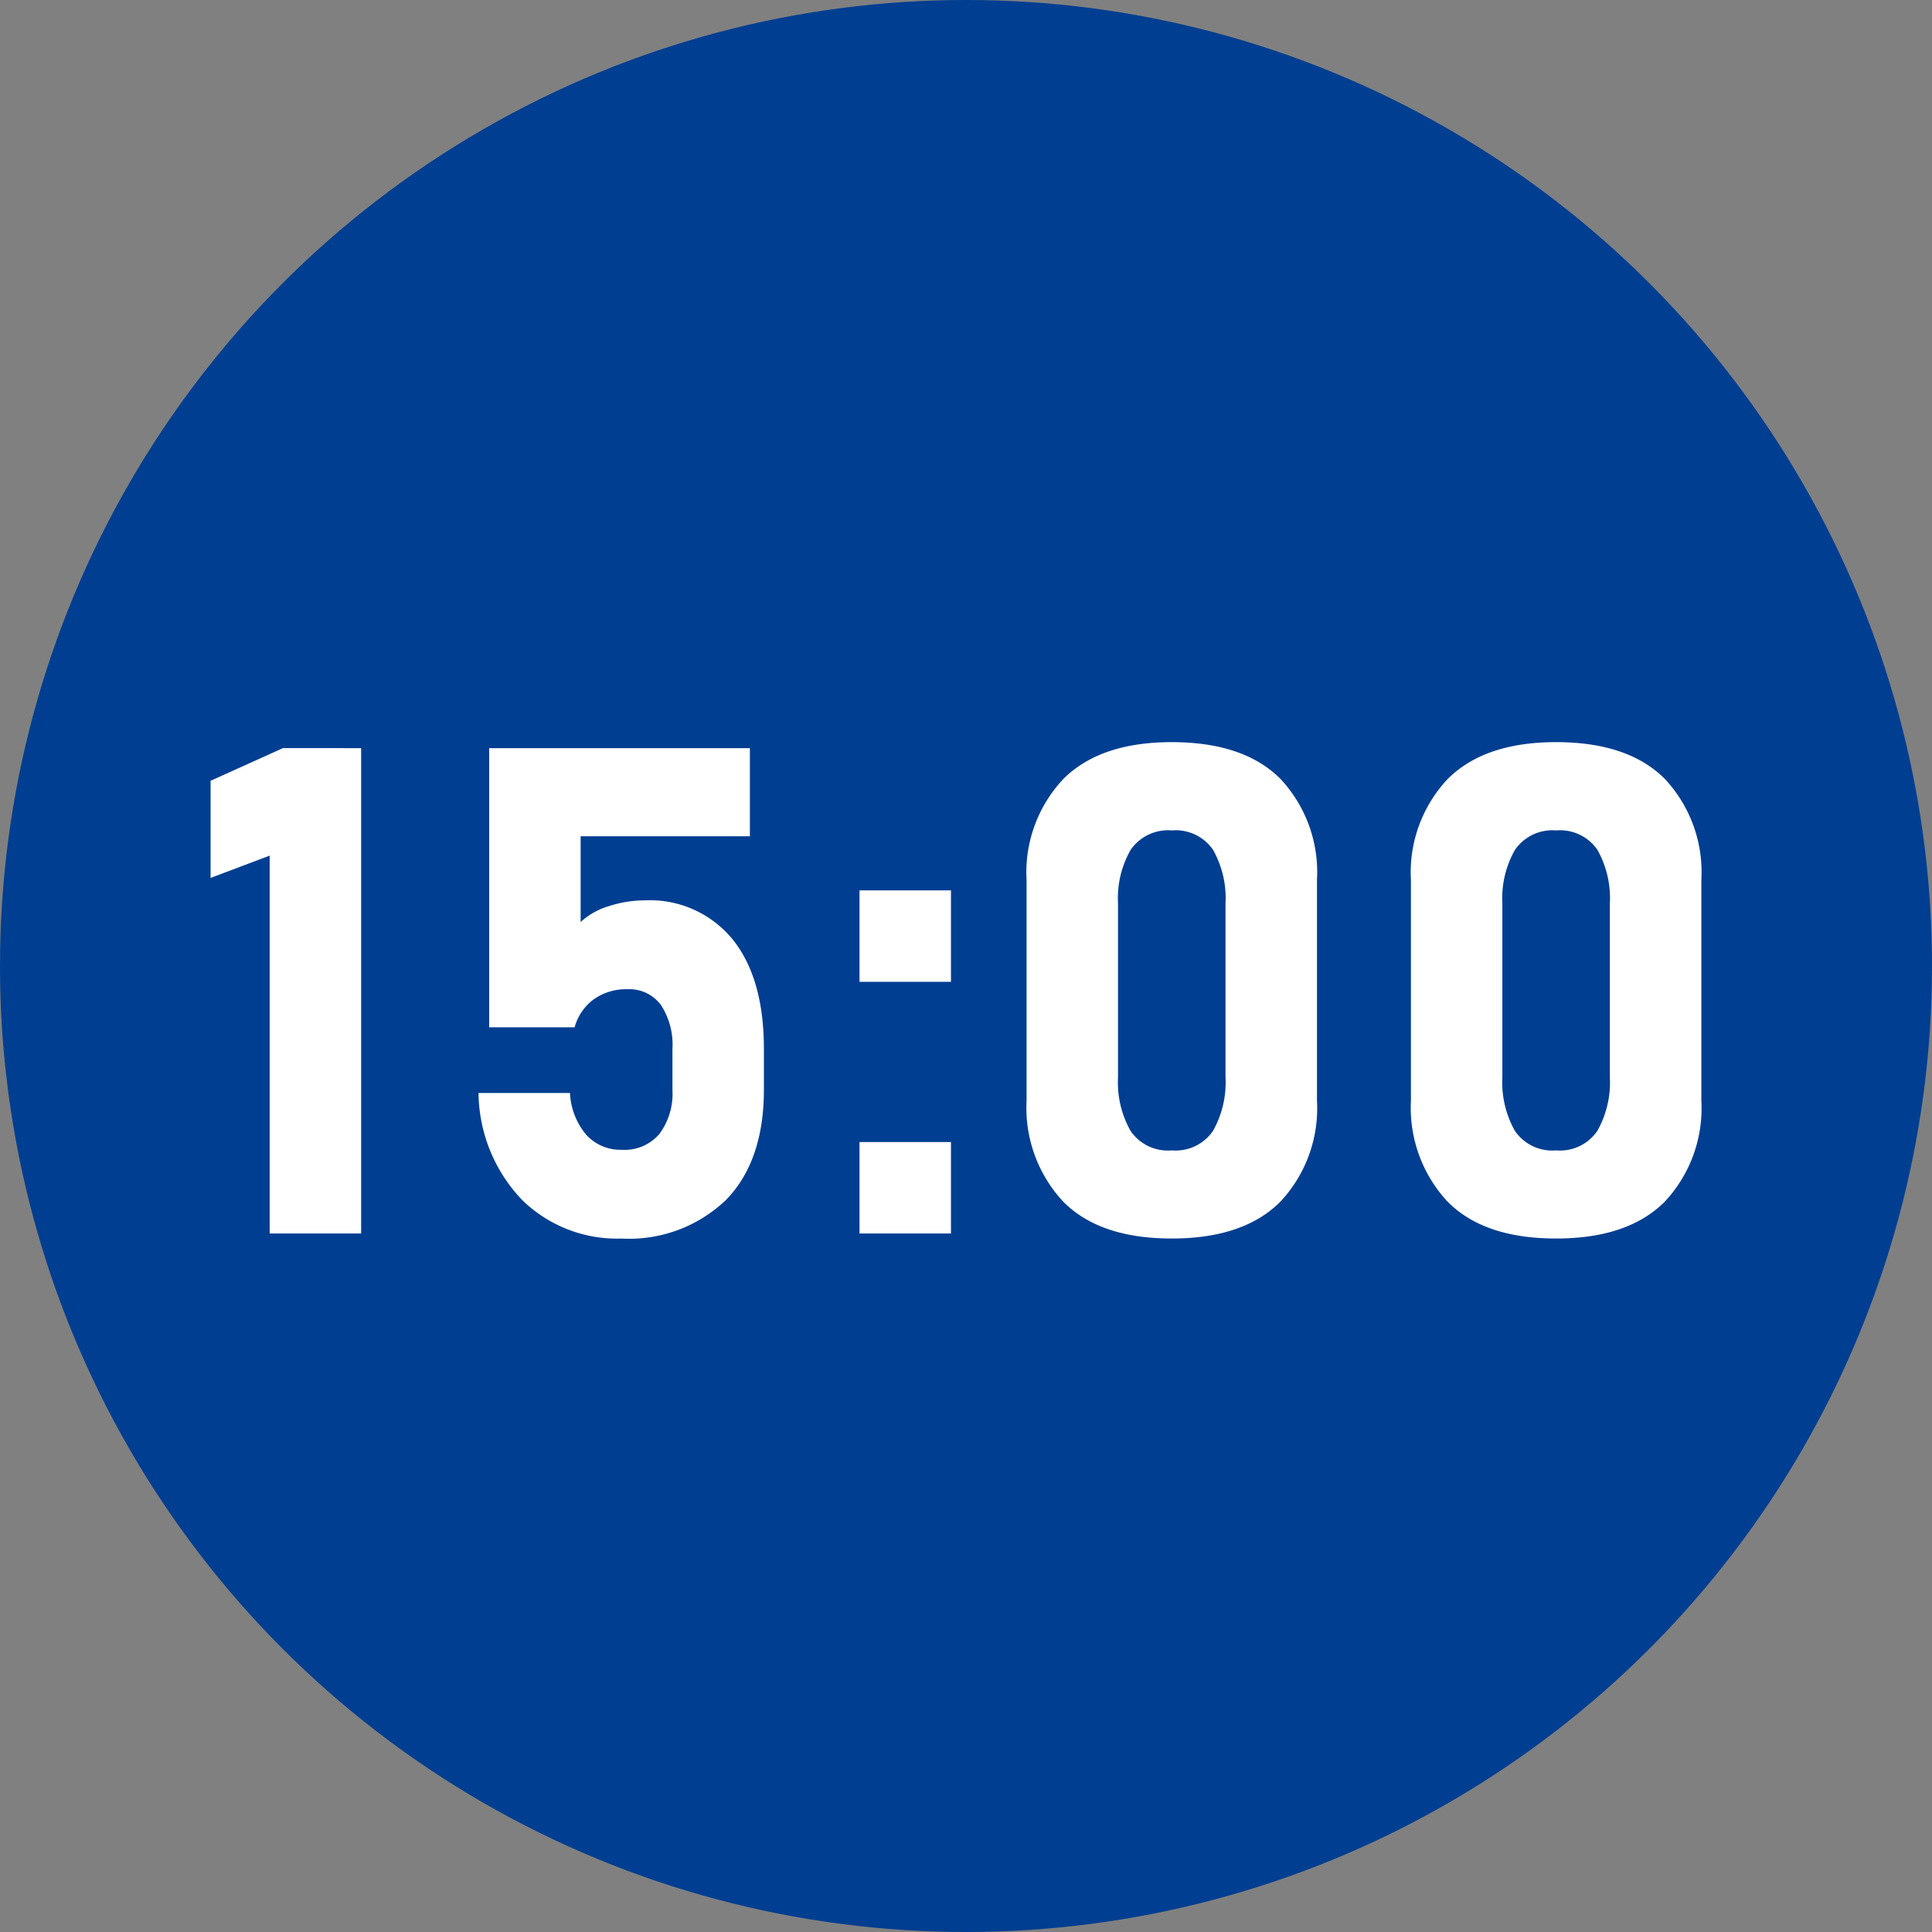
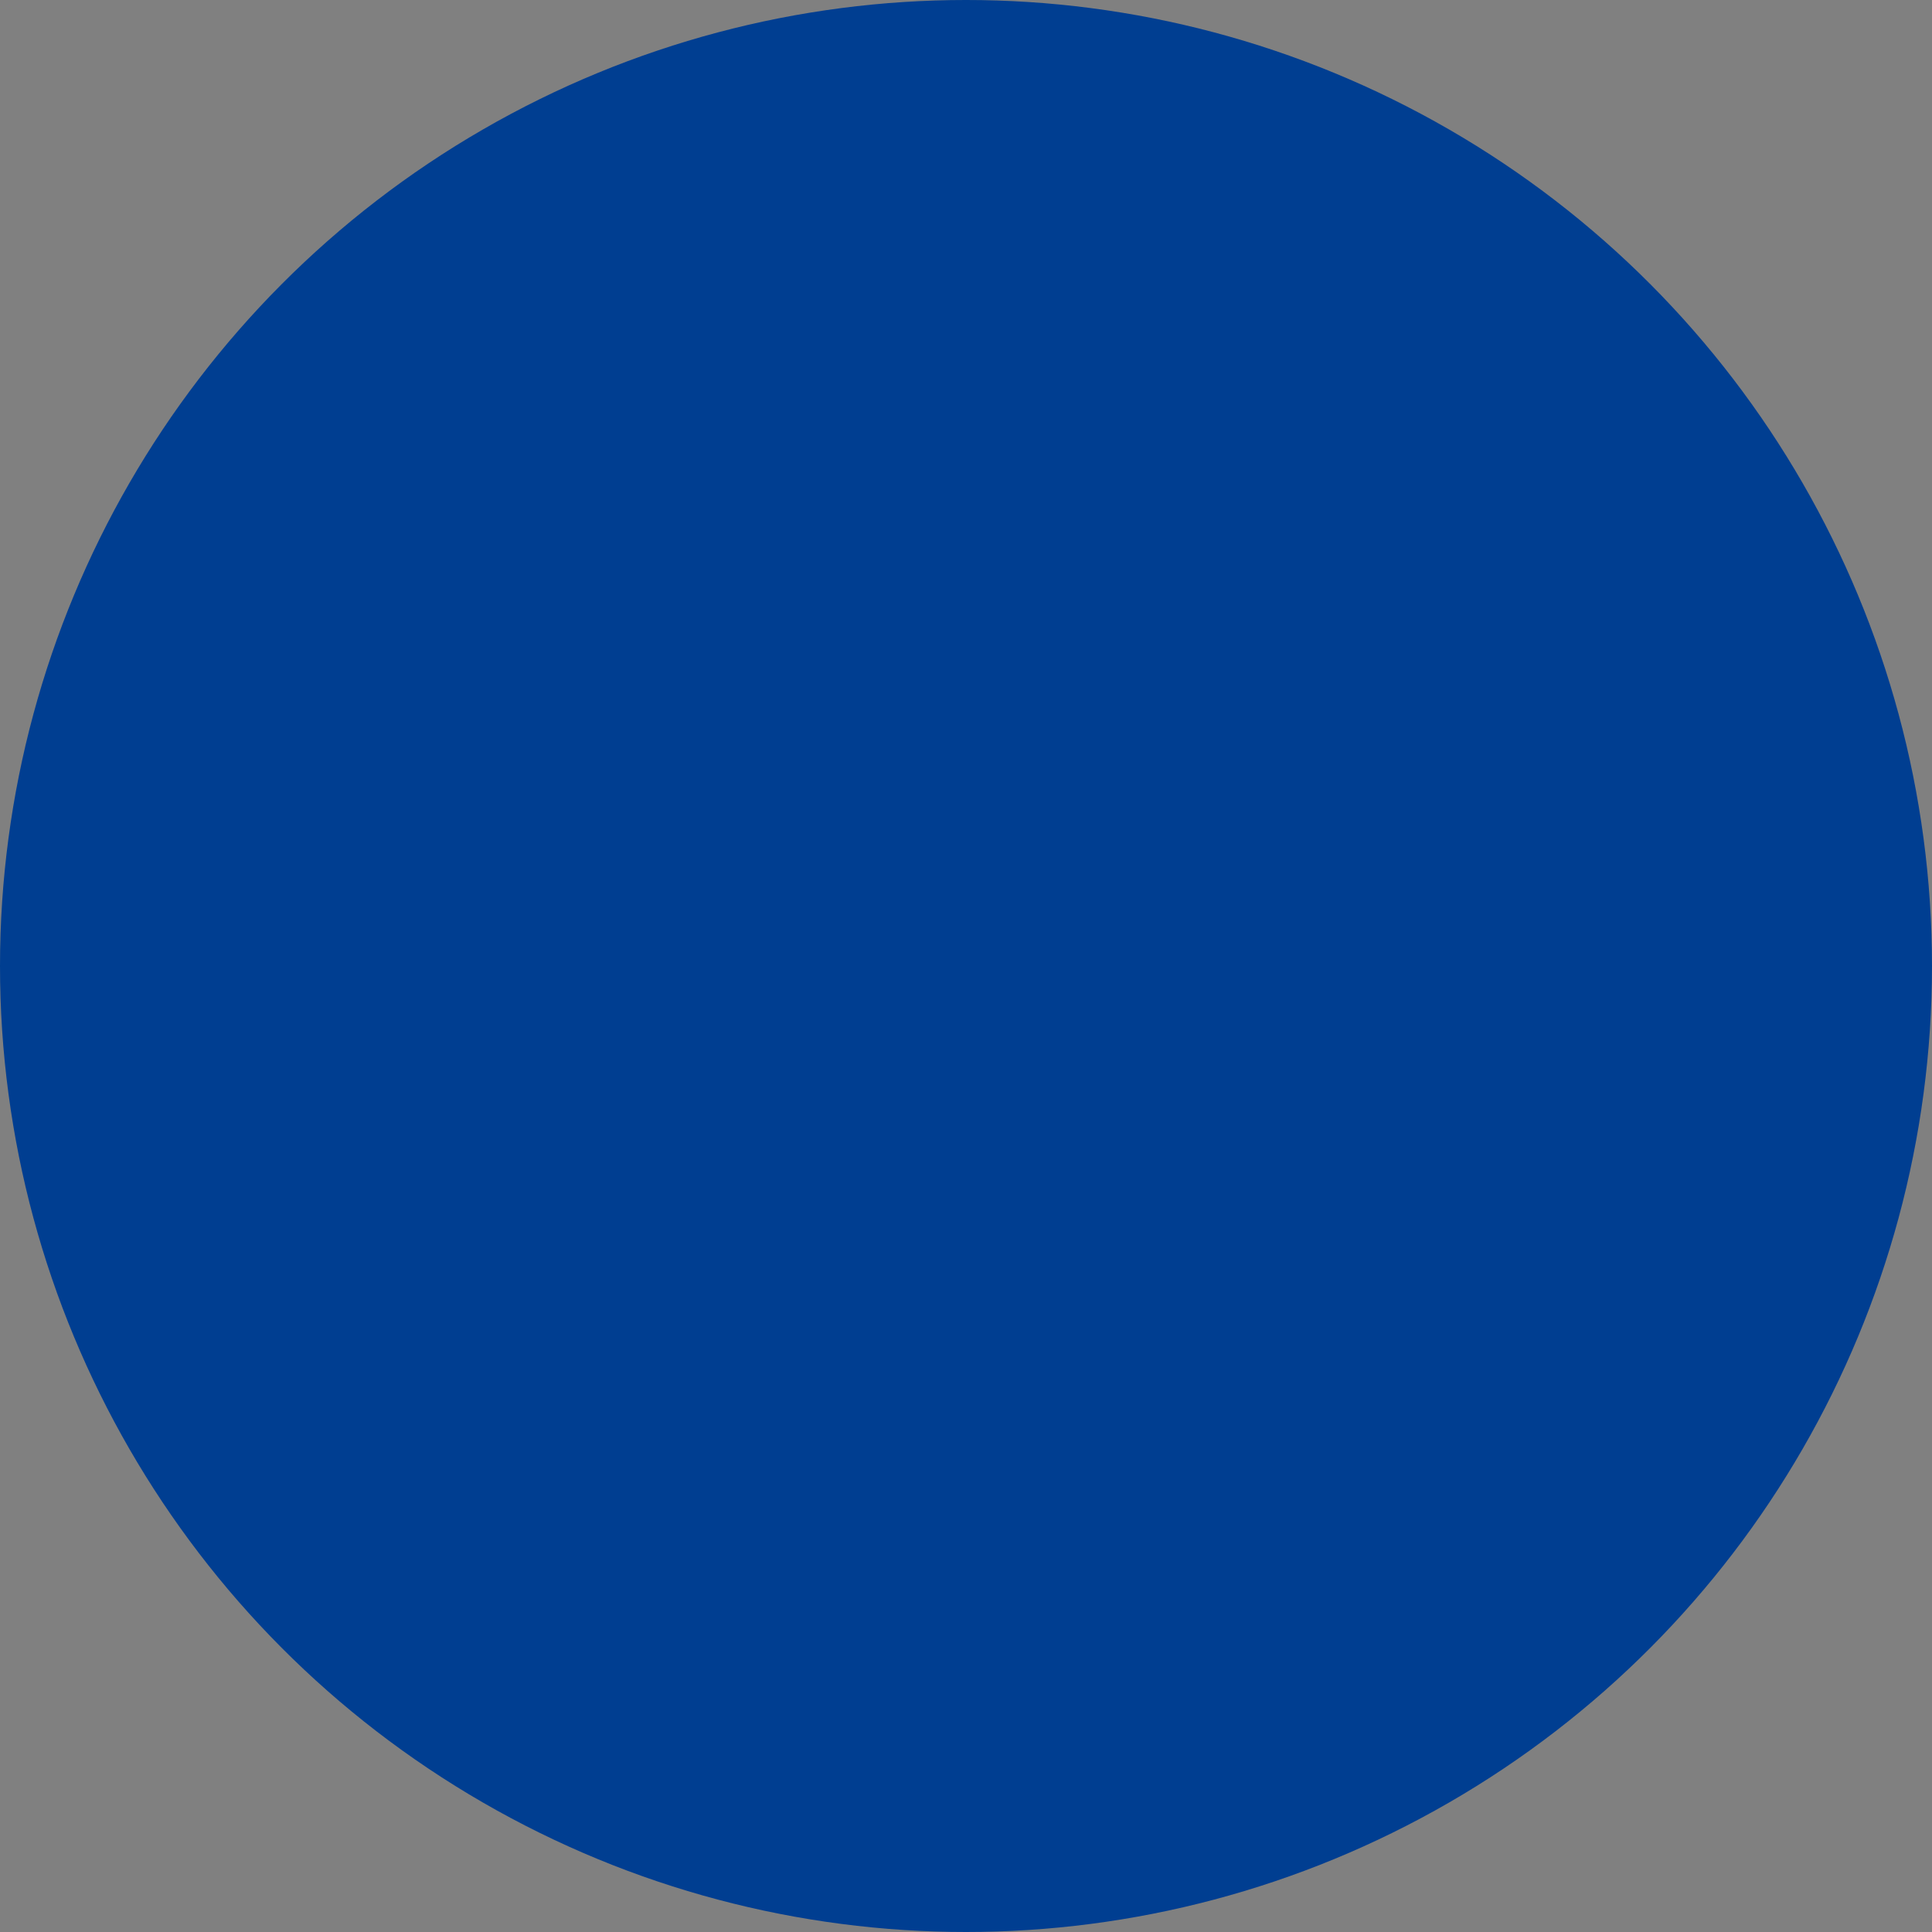
<svg xmlns="http://www.w3.org/2000/svg" width="130" height="130" viewBox="0 0 130 130">
  <rect x="0" y="0" width="130" height="130" fill="#808080" stroke="none" />
  <g id="icon-14" transform="translate(-200 -11446)">
    <circle id="楕円形_44" data-name="楕円形 44" cx="65" cy="65" r="65" transform="translate(200 11446)" fill="#003e91" />
-     <path id="パス_6062" data-name="パス 6062" d="M-40.7-32.658V0h-6.154V-25.426l-3.976,1.5v-6.536l4.874-2.2Zm17.462,33a9.139,9.139,0,0,1-6.592-2.561A10.555,10.555,0,0,1-32.8-9.411v-.045h6.154v.022a4.7,4.7,0,0,0,1.1,2.8,3.116,3.116,0,0,0,2.4,1A3.069,3.069,0,0,0-20.629-6.7a4.564,4.564,0,0,0,.876-2.976v-2.74a4.873,4.873,0,0,0-.786-2.976,2.643,2.643,0,0,0-2.246-1.044,3.75,3.75,0,0,0-2.257.674,3.458,3.458,0,0,0-1.292,1.887h-5.75V-32.658h17.542v5.93H-25.93v5.772a4.8,4.8,0,0,1,1.92-1.078,7.8,7.8,0,0,1,2.37-.382A7.189,7.189,0,0,1-15.71-19.8q2.111,2.617,2.111,7.378v2.74q0,4.784-2.527,7.4A9.421,9.421,0,0,1-23.234.337ZM-7.165,0V-6.154h6.154V0Zm0-16.936V-23.09h6.154v6.154ZM13.846.337q-4.874,0-7.322-2.5A9.27,9.27,0,0,1,4.075-8.939V-23.786a9.173,9.173,0,0,1,2.482-6.806q2.482-2.471,7.289-2.471,4.829,0,7.3,2.459a9.189,9.189,0,0,1,2.471,6.817V-8.939a9.2,9.2,0,0,1-2.471,6.806Q18.675.337,13.846.337Zm0-5.93A3.043,3.043,0,0,0,16.62-6.907a6.637,6.637,0,0,0,.842-3.6v-11.7a6.627,6.627,0,0,0-.842-3.616,3.052,3.052,0,0,0-2.774-1.3,3.057,3.057,0,0,0-2.763,1.3,6.557,6.557,0,0,0-.854,3.616v11.7a6.637,6.637,0,0,0,.842,3.6A3.043,3.043,0,0,0,13.846-5.593ZM39.708.337q-4.874,0-7.322-2.5a9.27,9.27,0,0,1-2.448-6.772V-23.786a9.173,9.173,0,0,1,2.482-6.806q2.482-2.471,7.289-2.471,4.829,0,7.3,2.459a9.189,9.189,0,0,1,2.471,6.817V-8.939a9.2,9.2,0,0,1-2.471,6.806Q44.537.337,39.708.337Zm0-5.93a3.043,3.043,0,0,0,2.774-1.314,6.637,6.637,0,0,0,.842-3.6v-11.7a6.627,6.627,0,0,0-.842-3.616,3.052,3.052,0,0,0-2.774-1.3,3.057,3.057,0,0,0-2.763,1.3,6.557,6.557,0,0,0-.854,3.616v11.7a6.637,6.637,0,0,0,.842,3.6A3.043,3.043,0,0,0,39.708-5.593Z" transform="translate(265 11529)" fill="#fff" />
  </g>
</svg>